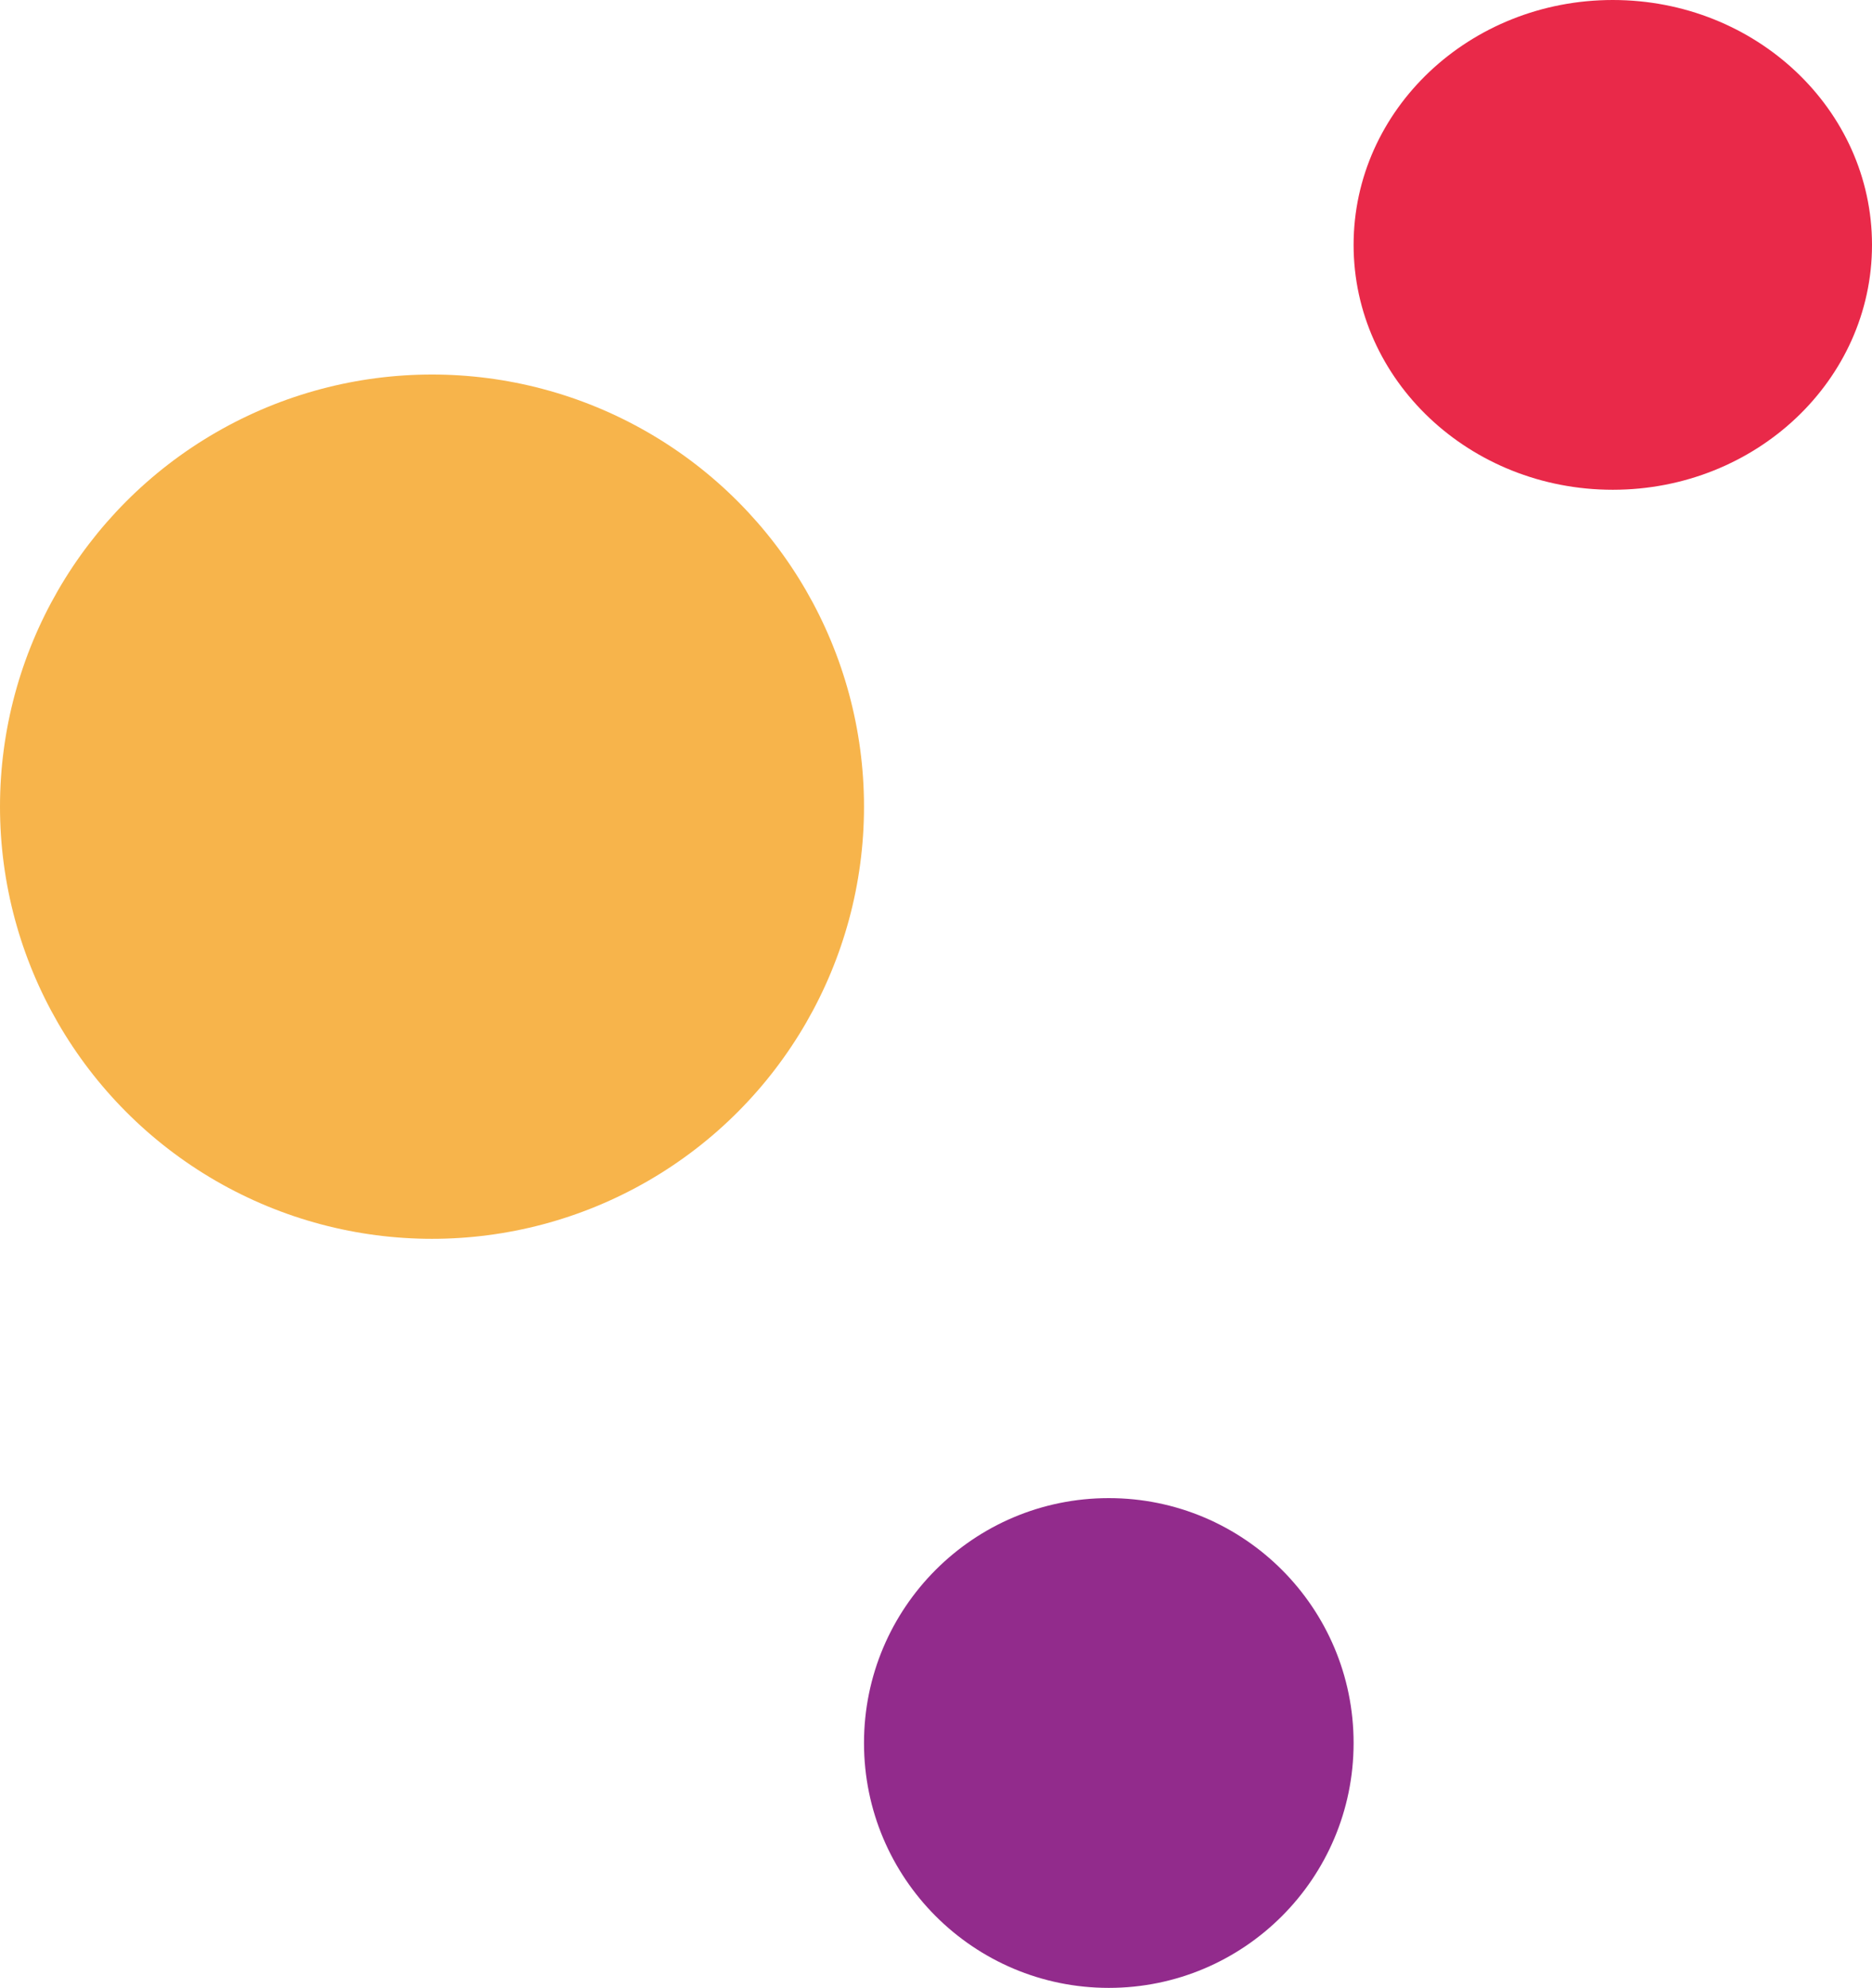
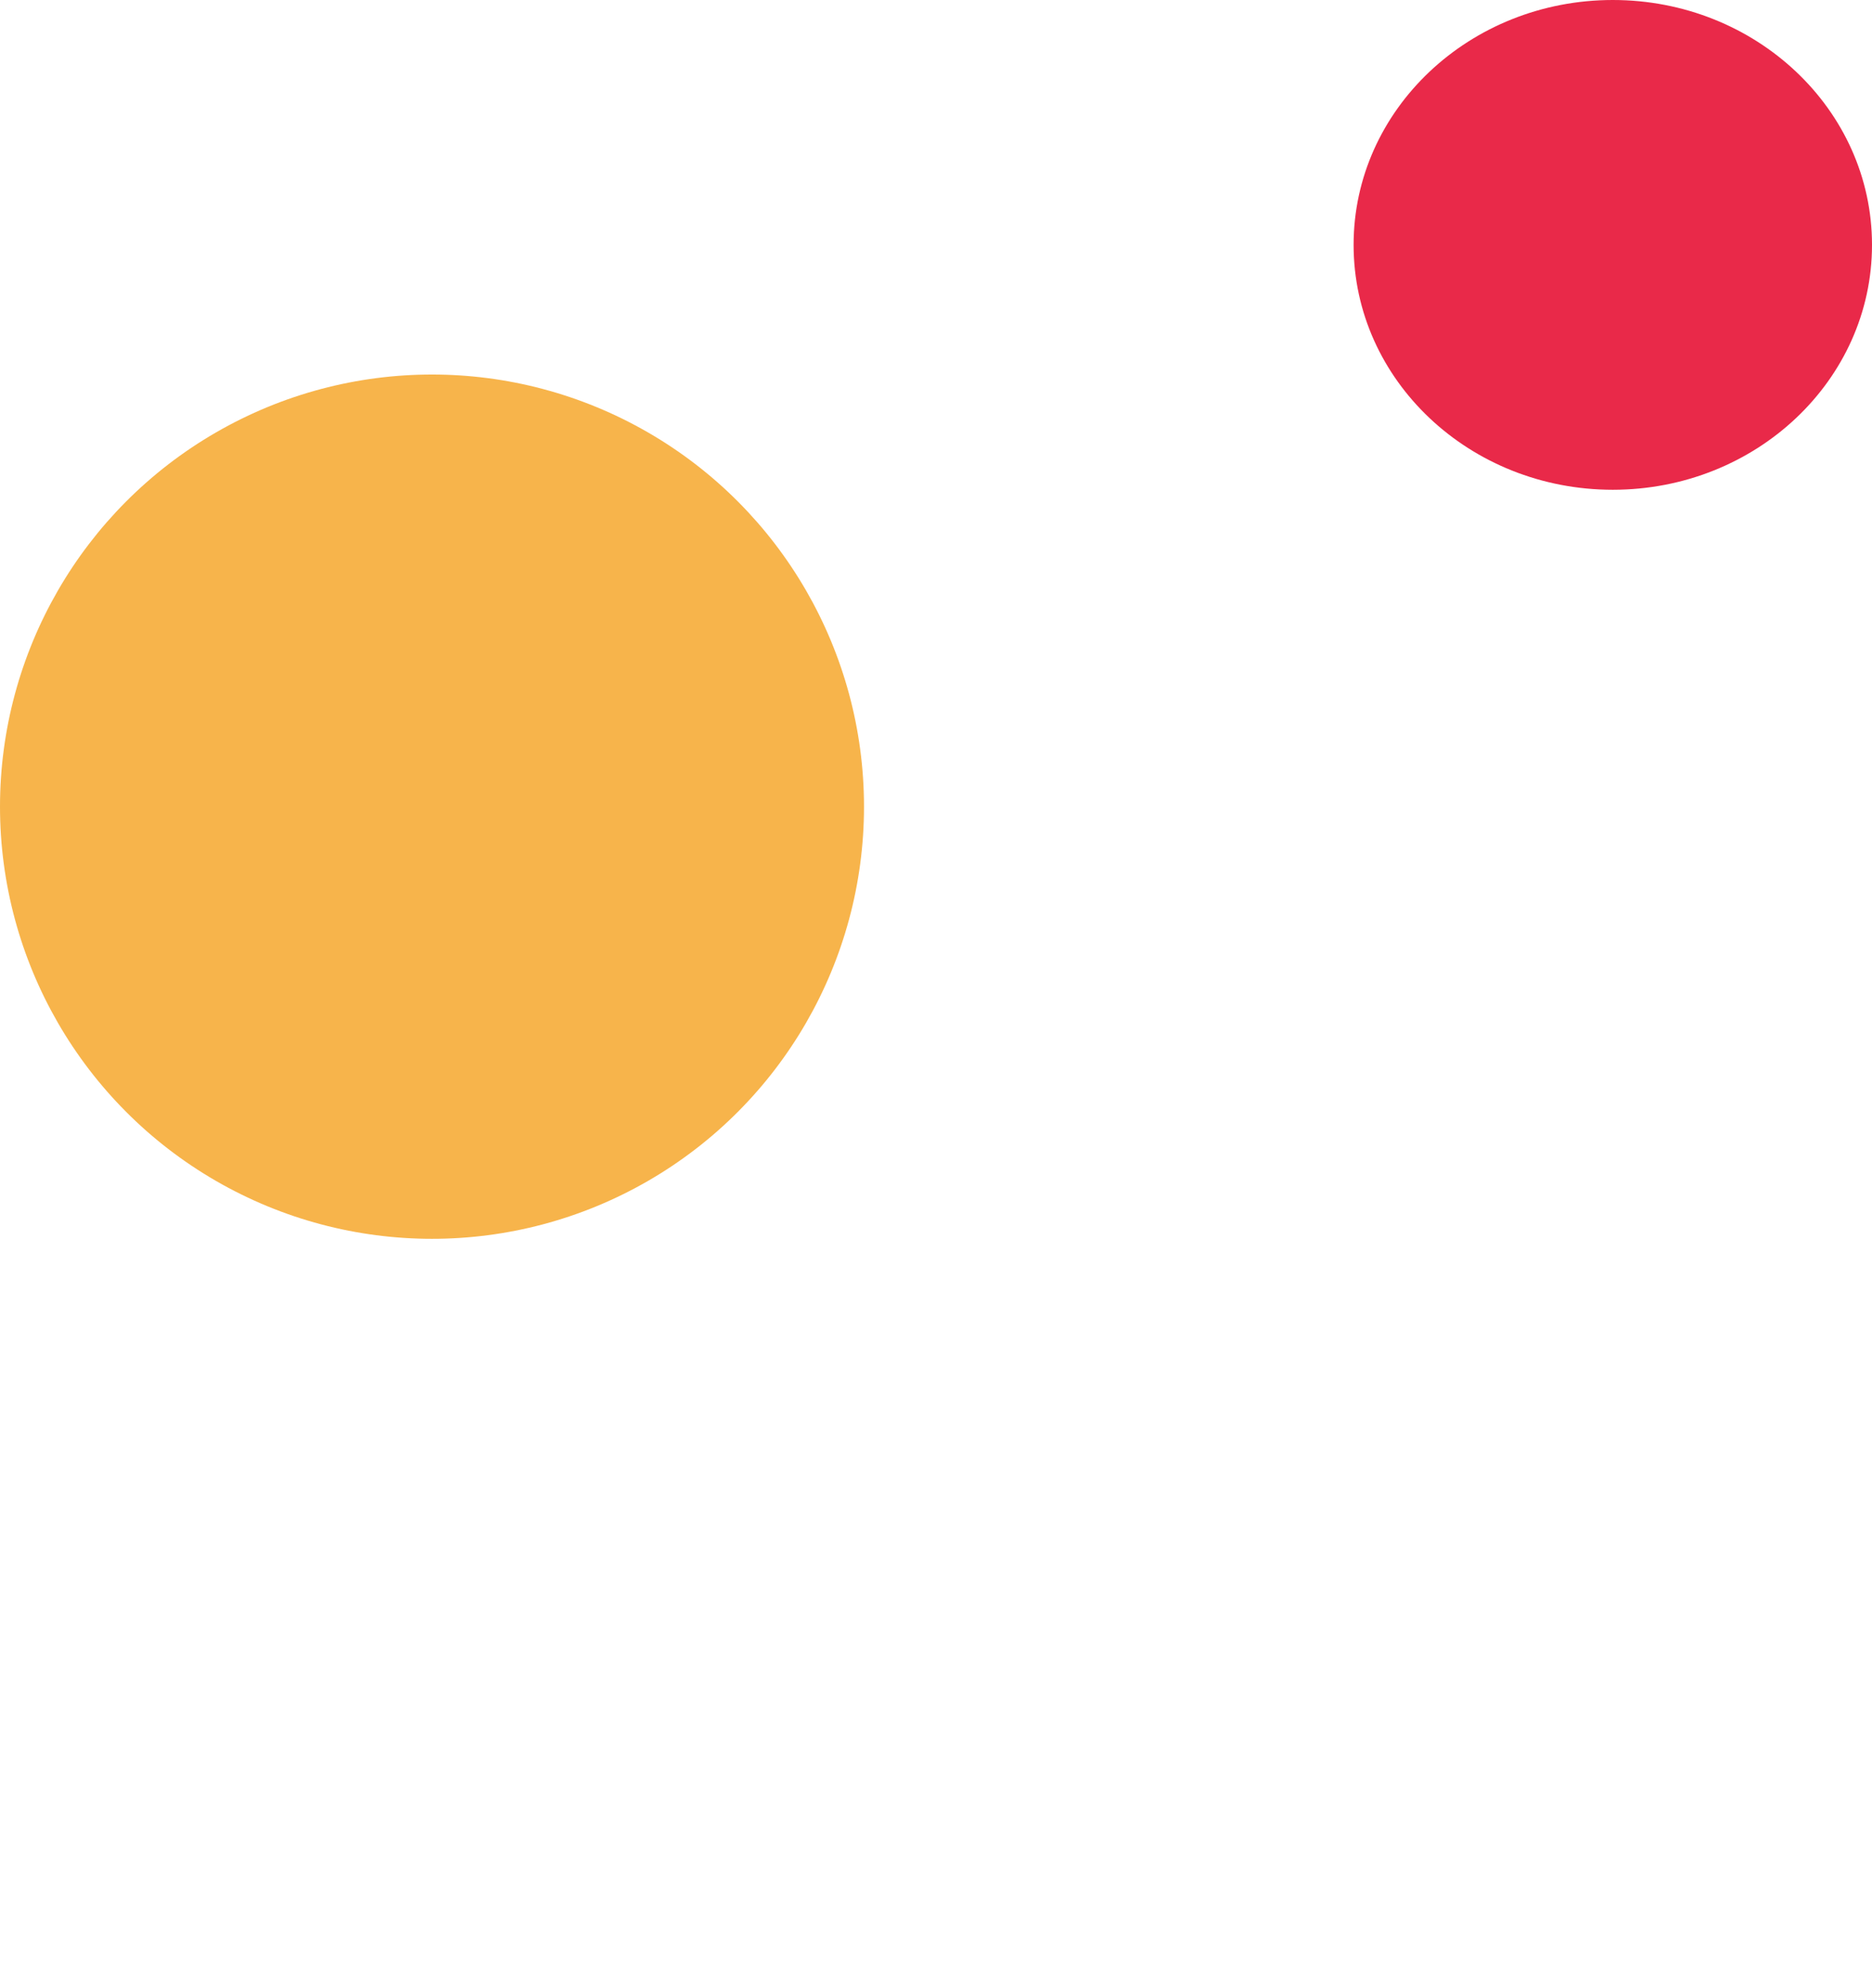
<svg xmlns="http://www.w3.org/2000/svg" width="65" height="69" viewBox="0 0 65 69">
  <defs>
    <style>.a{fill:#f7b44b;}.b{fill:#922b8c;}.c{fill:#e92949;}</style>
  </defs>
  <g transform="translate(-1531 -1672)">
    <circle class="a" cx="15" cy="15" r="15" transform="translate(1531 1685)" />
-     <circle class="b" cx="8.5" cy="8.5" r="8.5" transform="translate(1561 1724)" />
    <ellipse class="c" cx="9" cy="8.5" rx="9" ry="8.5" transform="translate(1578 1672)" />
  </g>
</svg>